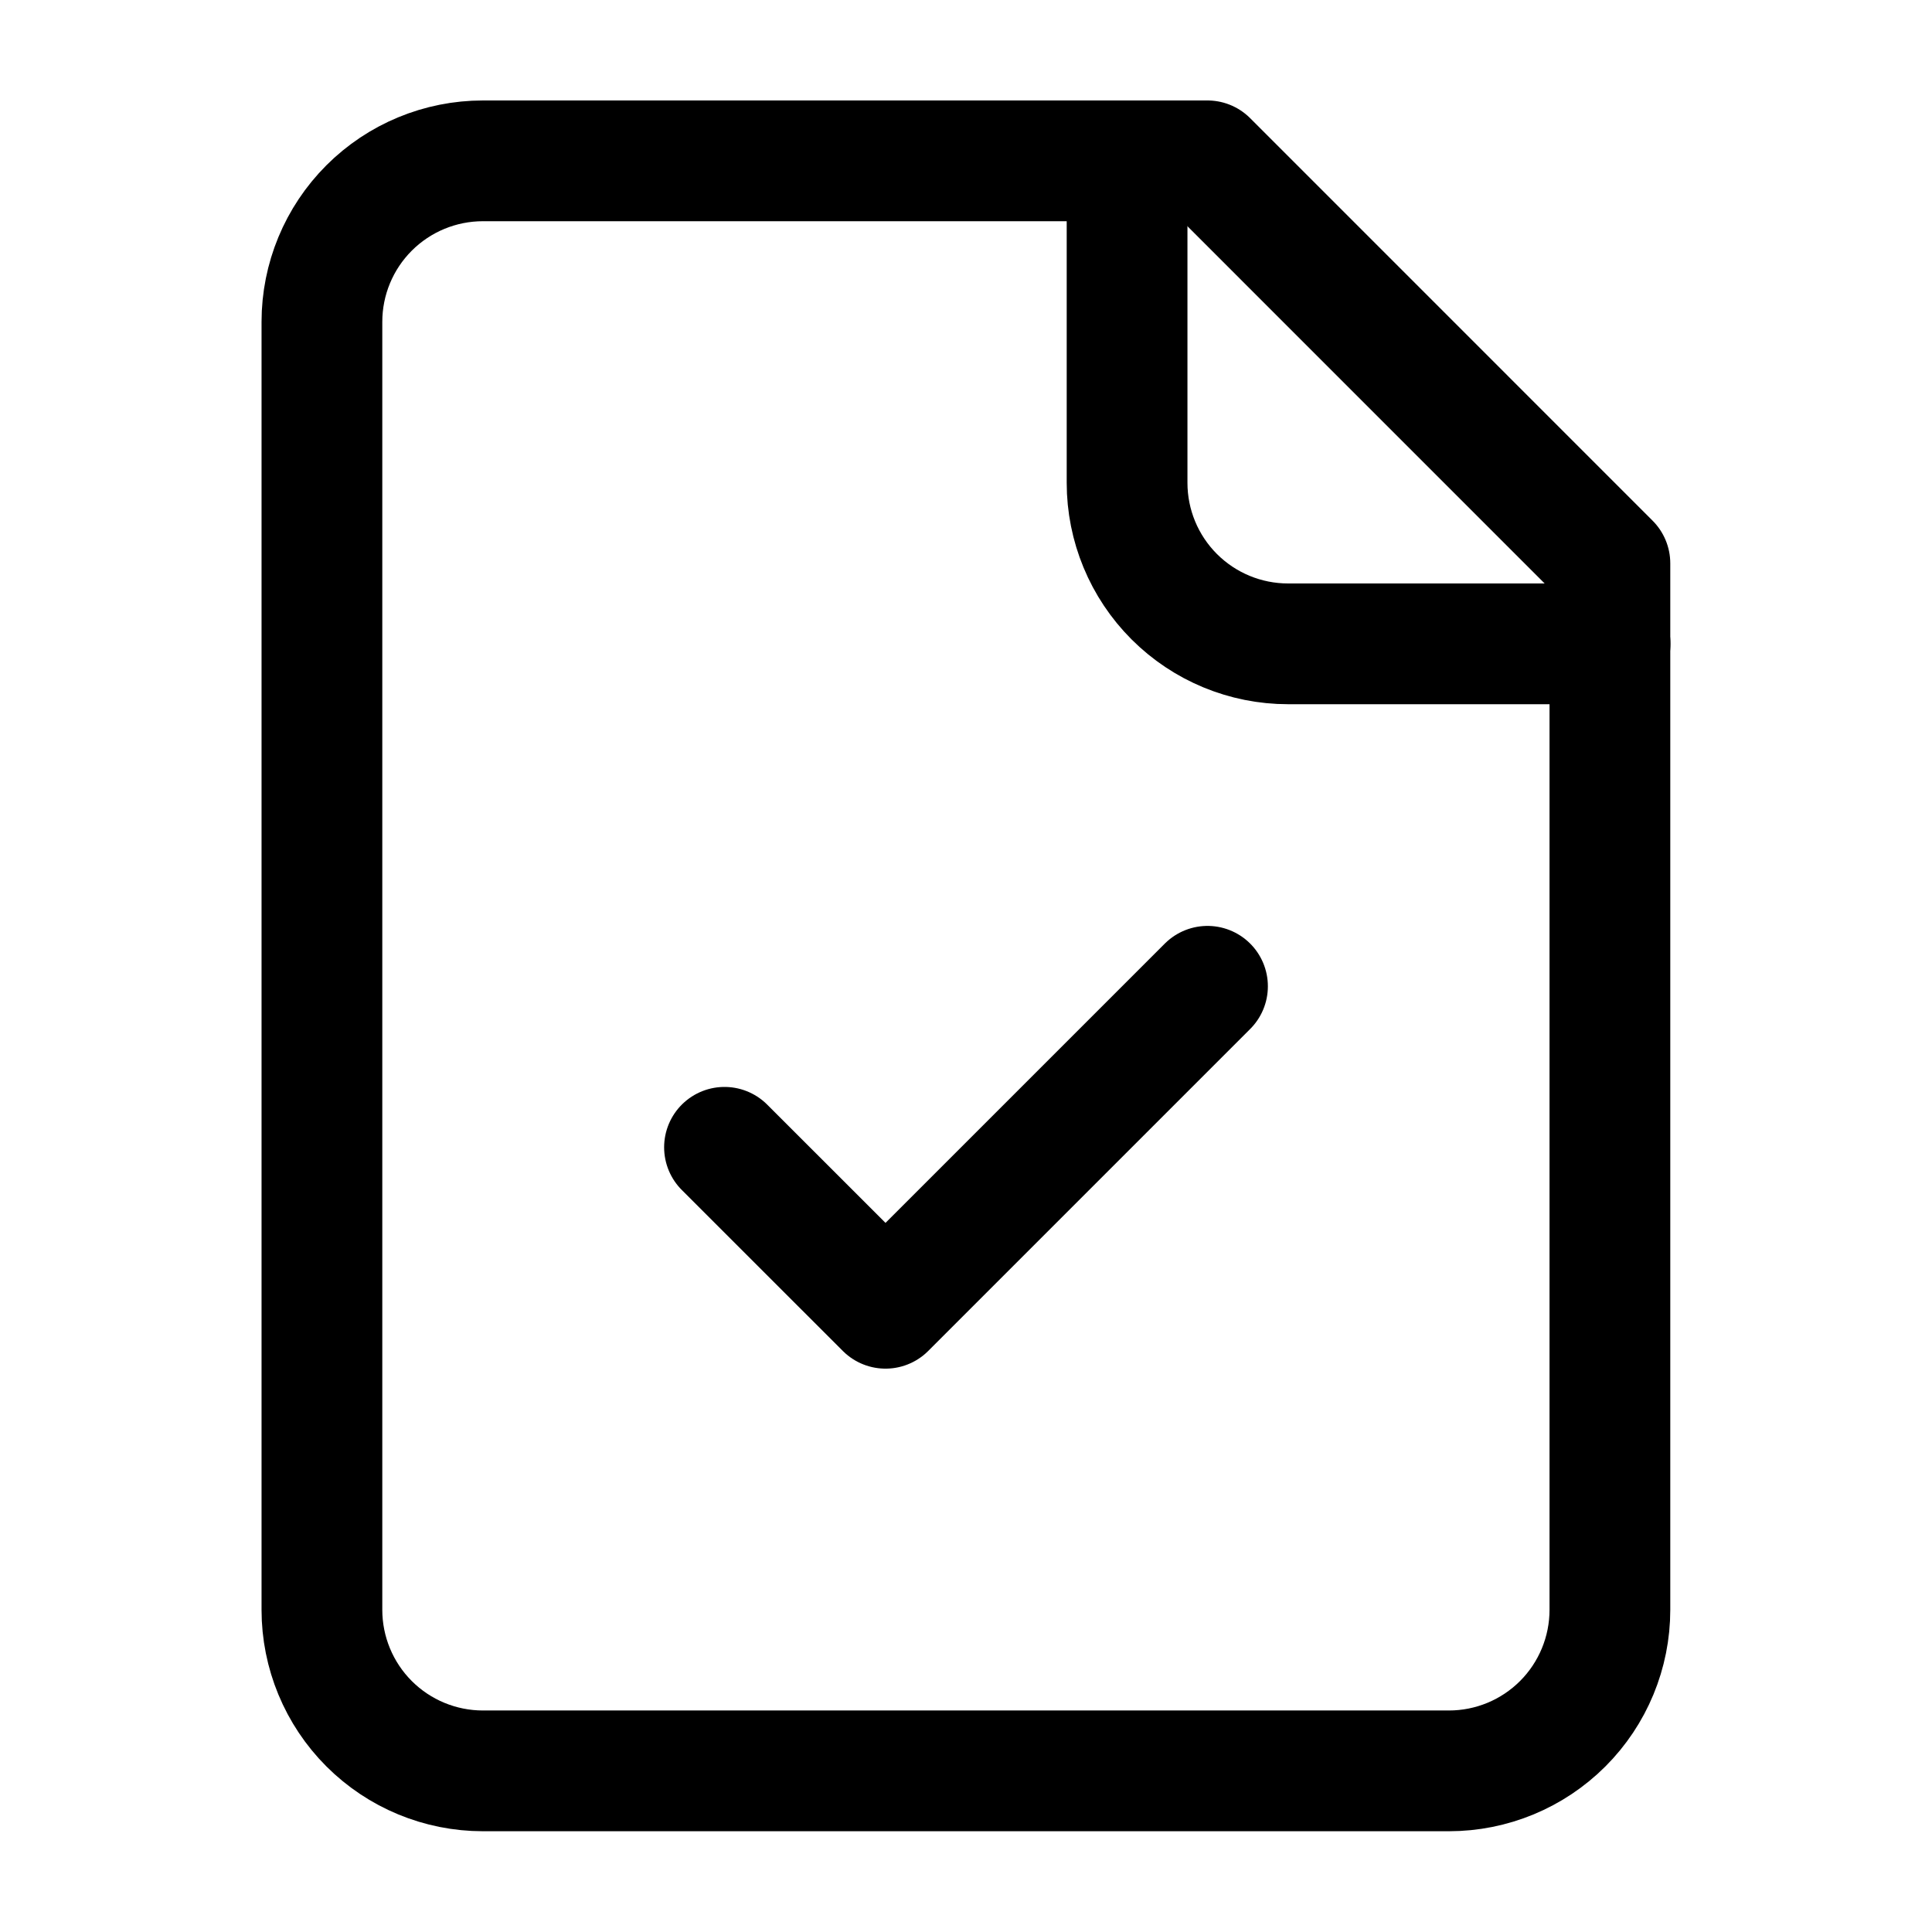
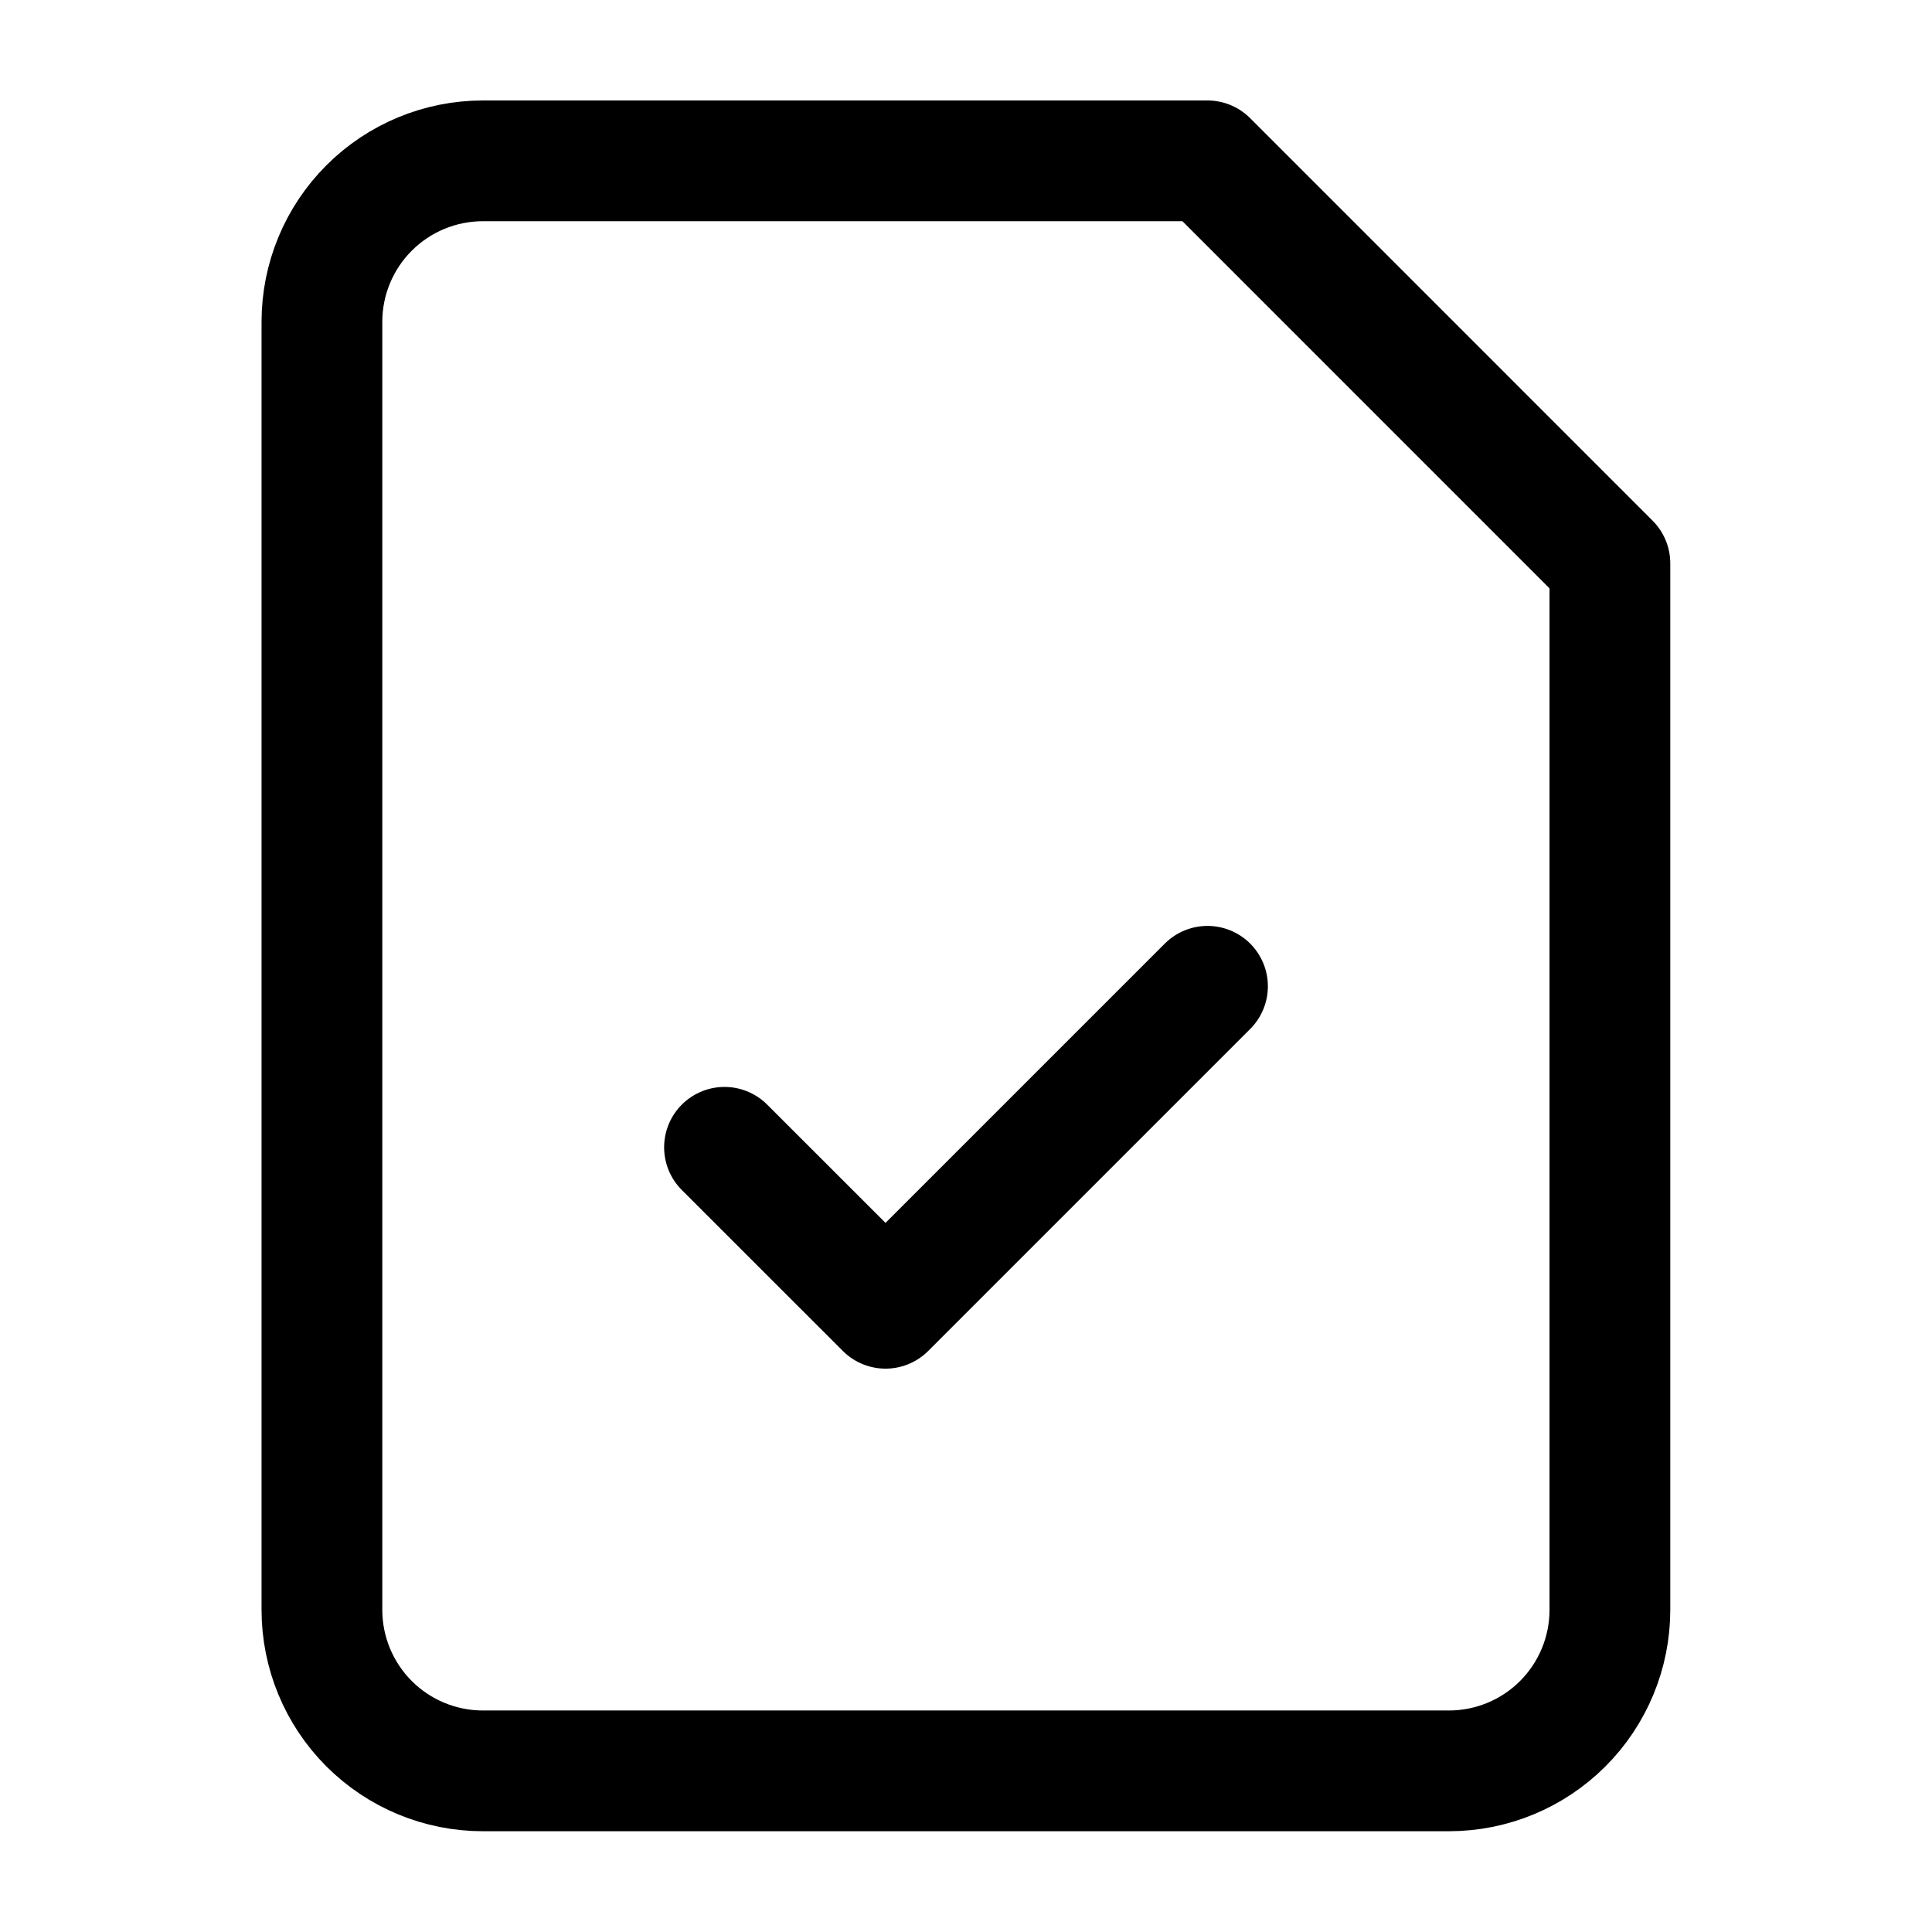
<svg xmlns="http://www.w3.org/2000/svg" width="32" height="32" viewBox="0 0 32 32" fill="none">
  <path d="M19.999 2.664H7.999C7.291 2.664 6.613 2.945 6.113 3.445C5.613 3.945 5.332 4.623 5.332 5.331V26.664C5.332 27.371 5.613 28.05 6.113 28.55C6.613 29.05 7.291 29.331 7.999 29.331H23.999C24.706 29.331 25.384 29.05 25.884 28.55C26.384 28.05 26.665 27.371 26.665 26.664V9.331L19.999 2.664Z" stroke="black" stroke-width="2" stroke-linecap="round" stroke-linejoin="round" />
-   <path d="M18.668 2.664V7.997C18.668 8.705 18.949 9.383 19.449 9.883C19.949 10.383 20.627 10.664 21.335 10.664H26.668" stroke="black" stroke-width="2" stroke-linecap="round" stroke-linejoin="round" />
  <path d="M12 19.003L14.667 21.669L20 16.336" stroke="black" stroke-width="2" stroke-linecap="round" stroke-linejoin="round" />
</svg>